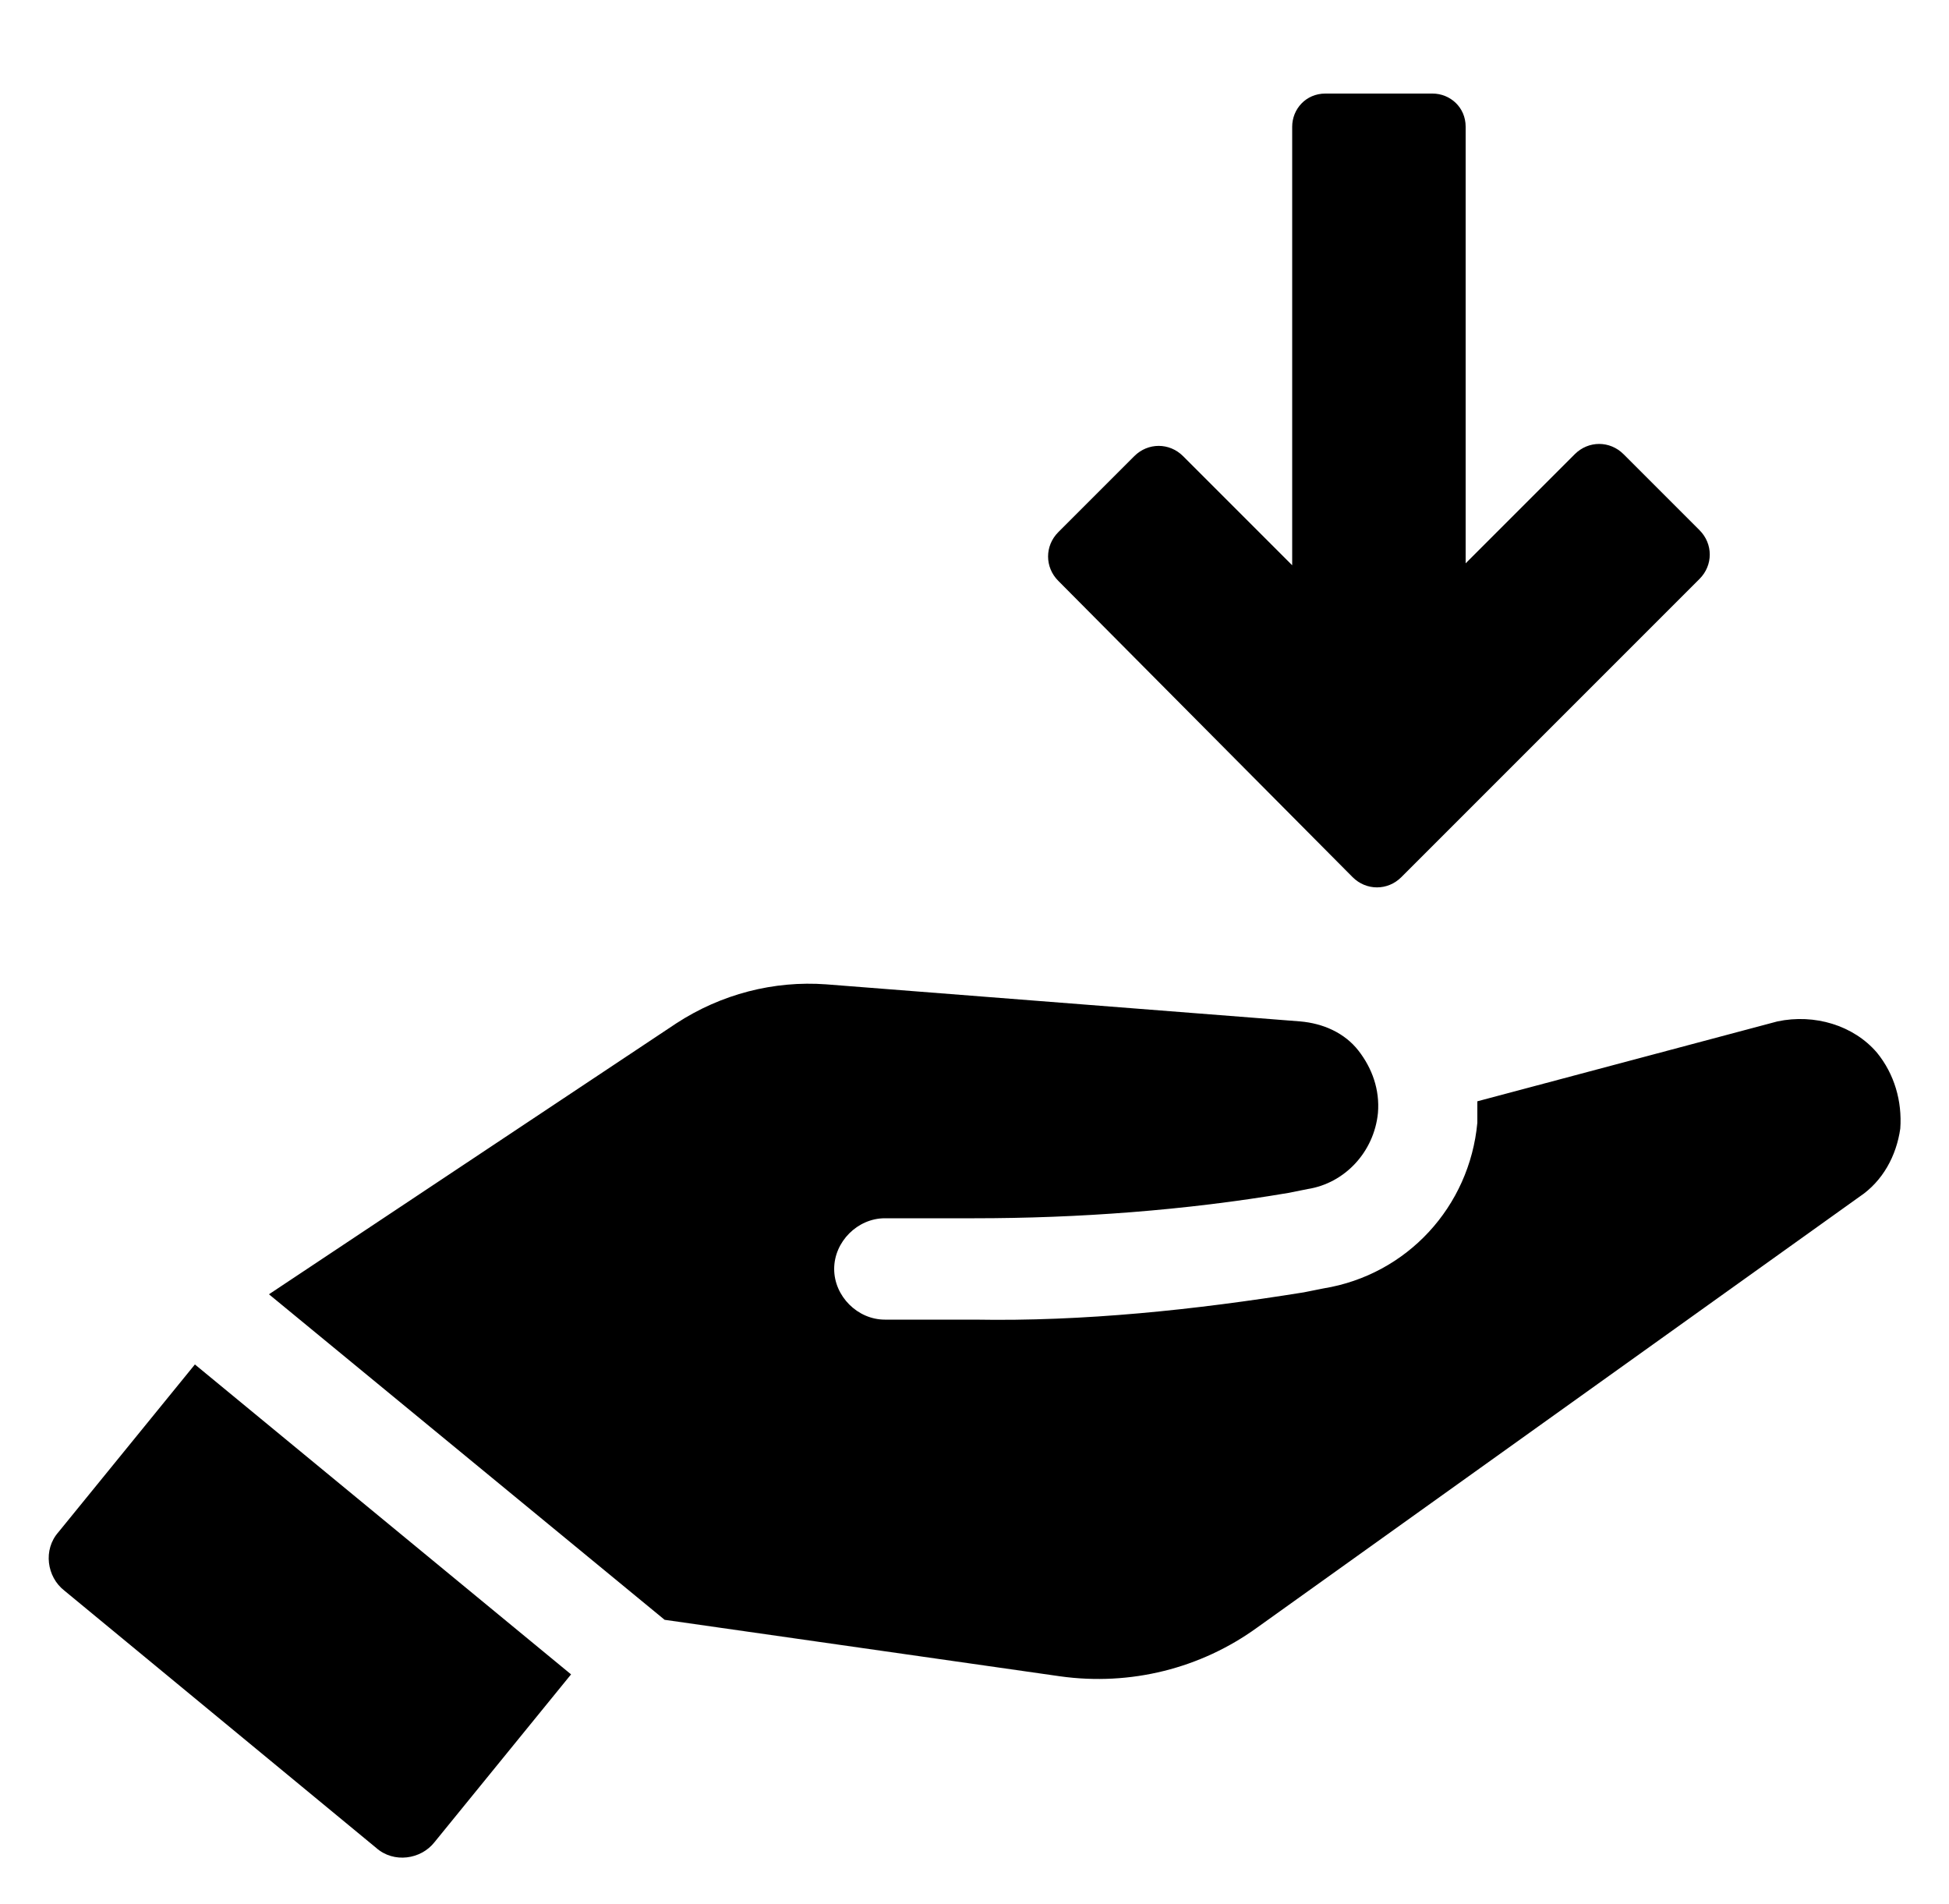
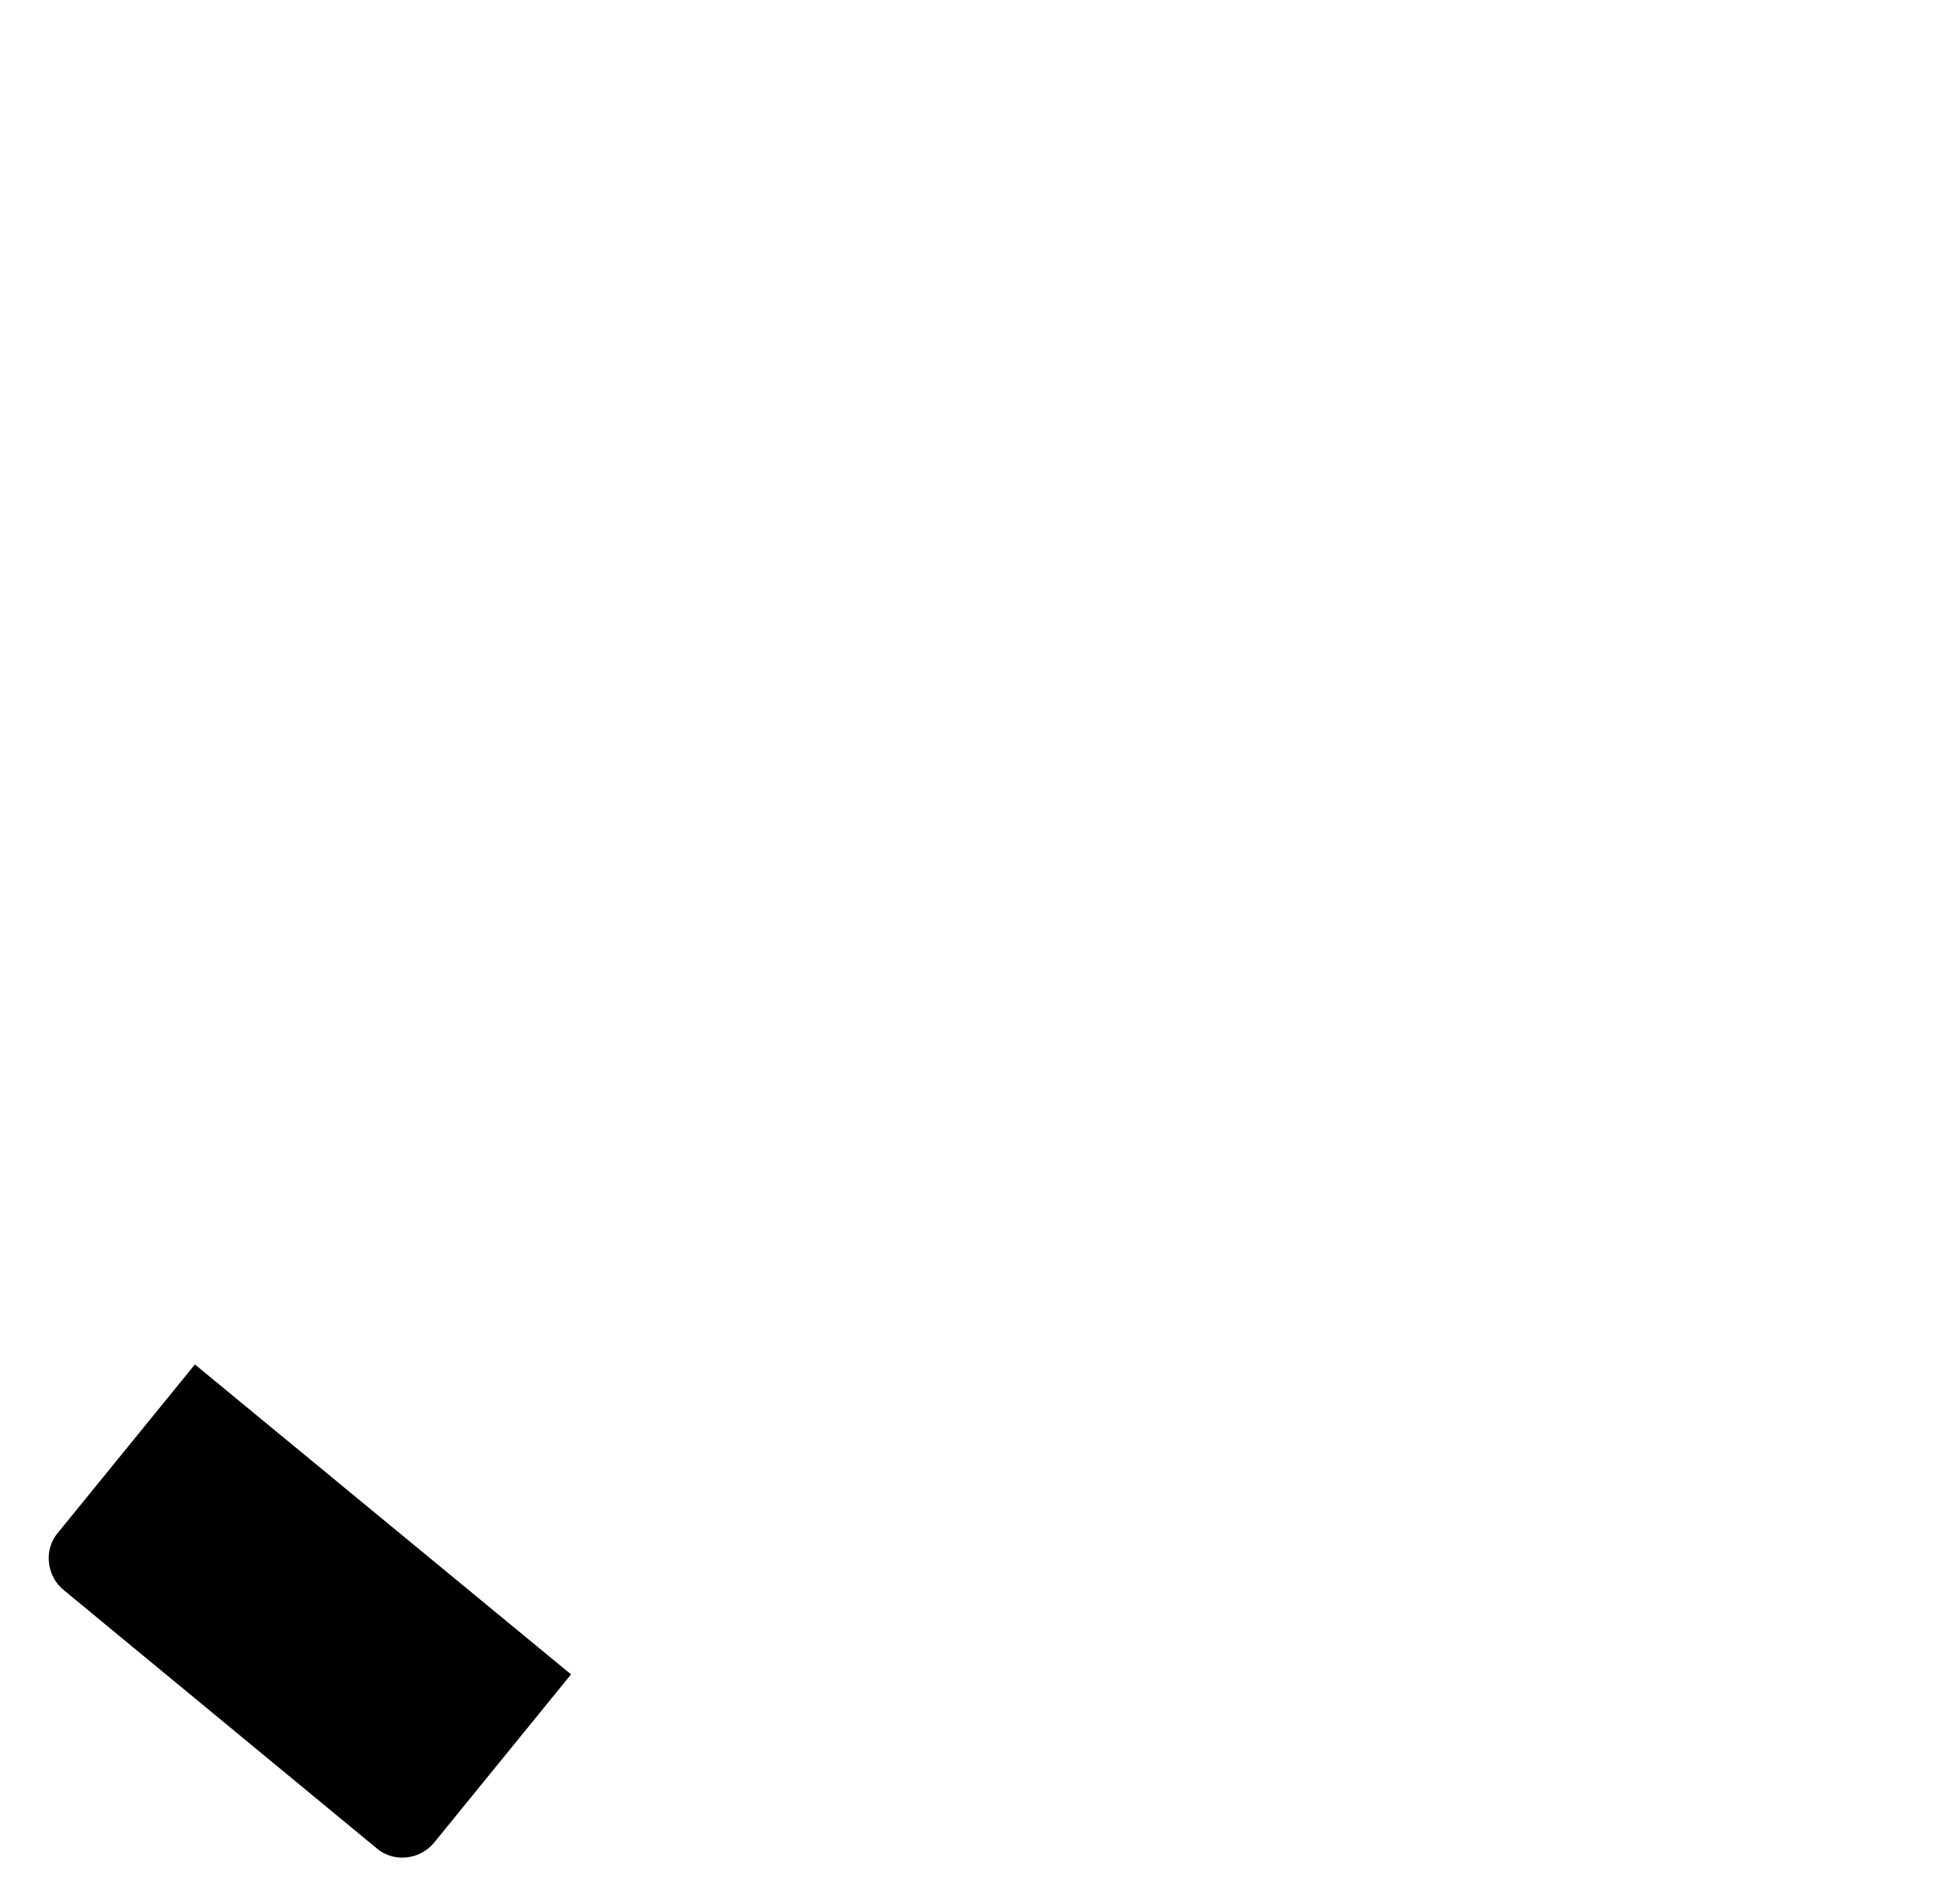
<svg xmlns="http://www.w3.org/2000/svg" x="0px" y="0px" viewBox="0 0 100 97.7" style="enable-background:new 0 0 100 97.7;" xml:space="preserve">
  <g id="图层_2">
</g>
  <g id="图层_1">
    <g>
      <path d="M5273.1,2400.1v-2c0-2.8-5-4-9.7-4s-9.7,1.3-9.7,4v2c0,1.8,0.7,3.6,2,4.9l5,4.9c0.3,0.3,0.4,0.6,0.4,1v6.4    c0,0.4,0.2,0.7,0.6,0.8l2.9,0.9c0.5,0.1,1-0.2,1-0.8v-7.2c0-0.4,0.2-0.7,0.4-1l5.1-5C5272.4,2403.7,5273.1,2401.9,5273.1,2400.1z     M5263.4,2400c-4.8,0-7.4-1.3-7.5-1.8l0,0c0.1-0.5,2.7-1.8,7.5-1.8s7.3,1.3,7.5,1.8C5270.7,2398.7,5268.2,2400,5263.4,2400z" />
      <path d="M5268.4,2410.3c-0.6,0-1,0.4-1,1s0.4,1,1,1h4.3c0.6,0,1-0.4,1-1s-0.4-1-1-1H5268.4z" />
-       <path d="M5272.7,2413.7h-4.3c-0.6,0-1,0.4-1,1s0.4,1,1,1h4.3c0.6,0,1-0.4,1-1C5273.7,2414.1,5273.3,2413.7,5272.7,2413.7z" />
      <path d="M5272.7,2417h-4.3c-0.6,0-1,0.4-1,1s0.4,1,1,1h4.3c0.6,0,1-0.4,1-1C5273.7,2417.5,5273.3,2417,5272.7,2417z" />
    </g>
    <g>
-       <path d="M96.3,54c-1.2-1.4-3.2-2-5.1-1.6l-15.4,4.1c0,0.4,0,0.7,0,1.1c-0.4,4.3-3.6,7.8-7.9,8.5l-1,0.2    c-5.6,0.9-11.3,1.5-16.9,1.4h-4.6c-1.4,0-2.6-1.2-2.6-2.6s1.2-2.6,2.6-2.6l0,0H50c5.3,0,10.8-0.4,16.1-1.3l1-0.2    c1.9-0.3,3.4-1.9,3.6-3.9c0.1-1.2-0.3-2.3-1-3.2s-1.8-1.4-3-1.5l-24.3-1.9c-2.7-0.2-5.4,0.5-7.7,2L13.8,66.4l20.3,16.7L54.4,86    c3.6,0.5,7.2-0.4,10.1-2.5l30.9-22.1c1.2-0.8,1.9-2.1,2.1-3.5C97.6,56.5,97.2,55.1,96.3,54z" />
      <path d="M3,78.6c-0.8,0.9-0.6,2.3,0.3,3l16,13.2c0.9,0.8,2.3,0.6,3-0.3l7-8.6L10,70L3,78.6z" />
-       <path d="M69.4,45c0.7,0.7,1.8,0.7,2.5,0l15.3-15.3c0.7-0.7,0.7-1.8,0-2.5l-3.9-3.9c-0.7-0.7-1.8-0.7-2.5,0l-5.6,5.6V6.5    c0-1-0.8-1.7-1.7-1.7H68c-1,0-1.7,0.8-1.7,1.7V29l-5.6-5.6c-0.7-0.7-1.8-0.7-2.5,0l-3.9,3.9c-0.7,0.7-0.7,1.8,0,2.5L69.4,45z" />
    </g>
  </g>
</svg>